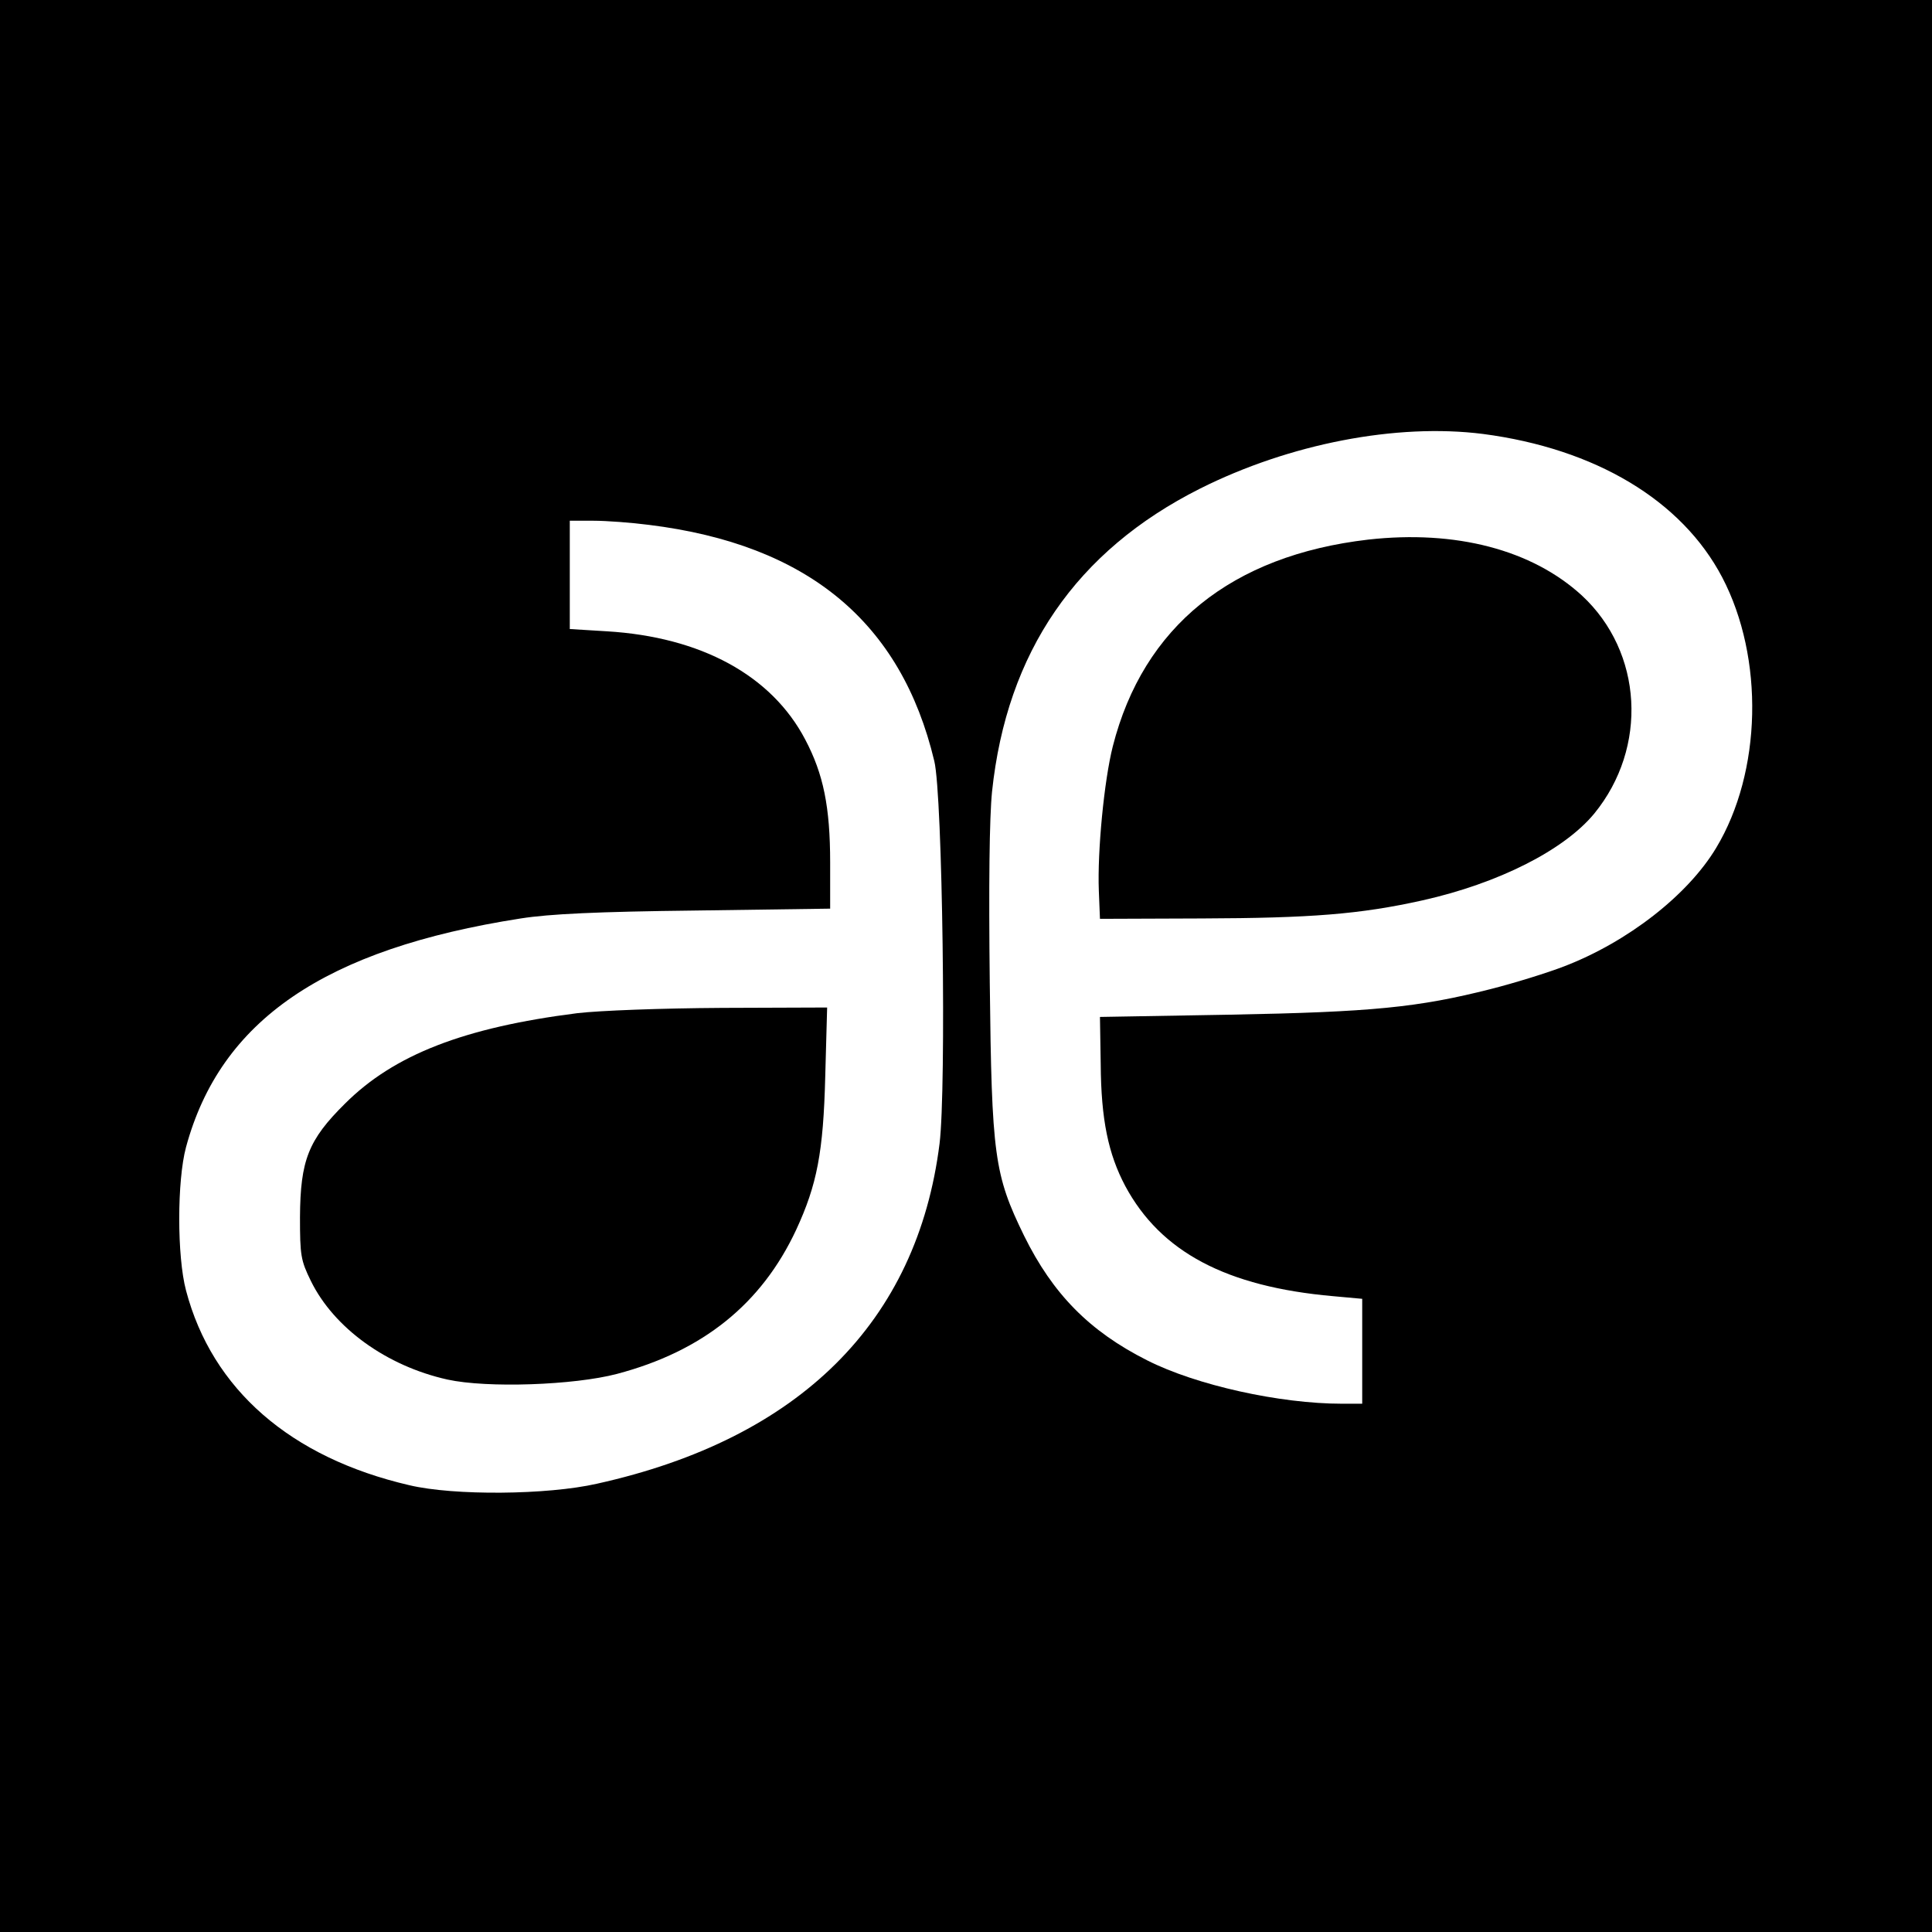
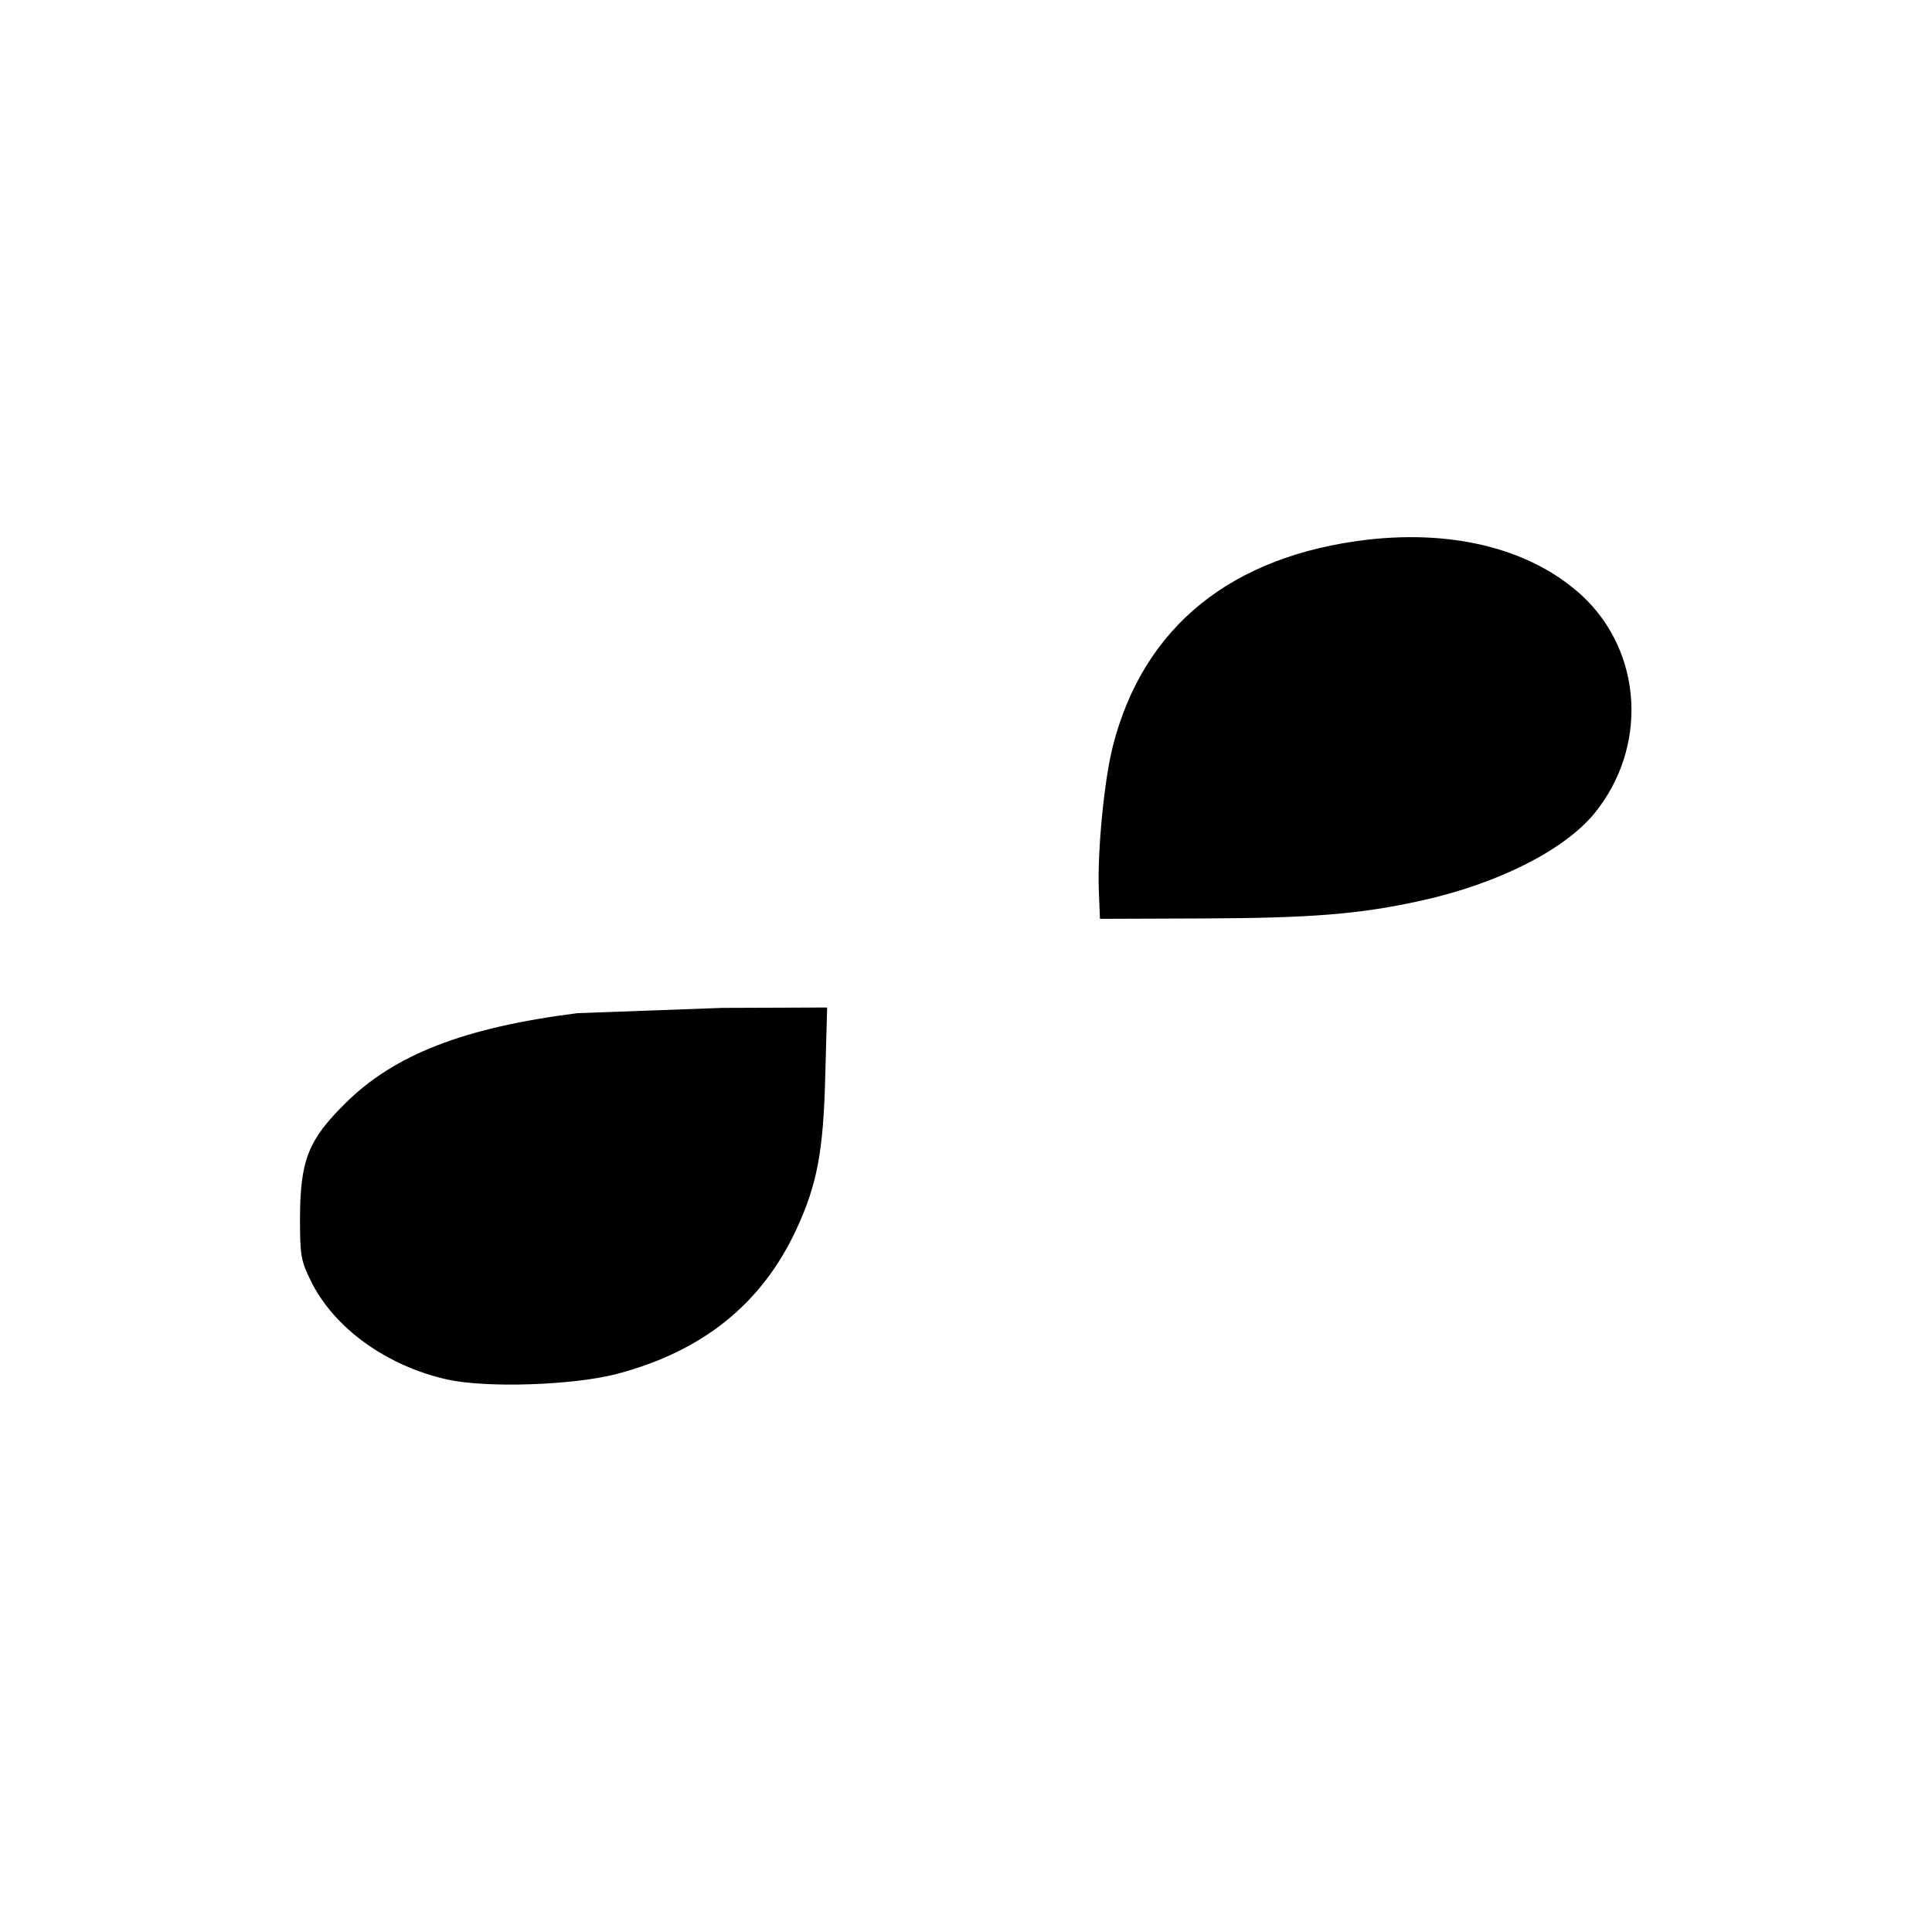
<svg xmlns="http://www.w3.org/2000/svg" version="1" width="682.667" height="682.667" viewBox="0 0 512 512">
-   <path d="M0 256v256h512V0H0v256zm393-141c29.8 3.9 52.7 17.6 63.4 38 11.2 21.4 10.5 51.6-1.6 71.7-7.5 12.5-23.4 24.9-40.3 31.4-4.4 1.7-13.1 4.4-19.4 6-19.3 4.9-31.5 6.1-69.1 6.8l-34.5.6.2 12.5c.1 14.7 2 23.8 6.5 32.3 9.4 17.5 26.8 26.7 55.1 29.2l7.7.7V372h-5.4c-16.4 0-38.6-4.9-51.6-11.5-15.3-7.7-25-17.6-32.6-33-7.9-16.2-8.6-21.1-9.1-67-.3-26-.1-43.7.6-50.7 3.9-37 22.3-63.8 55.1-80.3 23.7-11.9 52.1-17.4 75-14.5zm-221 24.1c42 5.2 66.8 25.7 75.6 62.6 2.2 9 3.2 86.5 1.4 101.3-5.9 47.3-37.1 78.3-90.8 90.2-13.2 3-37.9 3.2-49.7.4-31.5-7.3-52.3-25.4-59.2-51.6-2.4-9-2.4-29.1 0-38 9.1-33.6 36.7-52.5 88.7-60.6 7.6-1.2 20.3-1.8 46.3-2.1l35.7-.5v-12.2c0-14.8-1.8-23.5-6.6-32.6-8.9-17-27.6-27.2-52.6-28.7l-9.8-.6V138h6.3c3.4 0 10.1.5 14.7 1.1z" />
-   <path d="M362.6 143c-36.2 4.2-59.6 23-67.7 54.8-2.3 9.1-4.1 27.8-3.7 38.2l.3 7.5 27-.1c28.9-.1 41.9-1.1 58.5-4.8 20.1-4.5 37.5-13.3 45.5-23 14.3-17.5 12.9-42.8-3.3-57.8-13.2-12.1-33.4-17.4-56.6-14.8zM153 268.5c-30 3.8-48.6 11-61.6 24-9.7 9.6-11.8 15-11.9 30 0 10.2.2 11.5 2.9 17 6.1 12.4 20 22.5 36.2 26.1 10.5 2.3 33.5 1.5 44.9-1.5 22.7-6 38.3-18.5 47.5-38.2 5.5-11.9 7.2-20.5 7.7-40.7l.5-18.2-27.8.1c-16.3.1-32.3.7-38.4 1.4z" />
+   <path d="M362.6 143c-36.2 4.2-59.6 23-67.7 54.8-2.3 9.1-4.1 27.8-3.7 38.2l.3 7.5 27-.1c28.9-.1 41.9-1.1 58.5-4.8 20.1-4.5 37.5-13.3 45.5-23 14.3-17.5 12.9-42.8-3.3-57.8-13.2-12.1-33.4-17.4-56.6-14.8zM153 268.5c-30 3.8-48.6 11-61.6 24-9.7 9.6-11.8 15-11.9 30 0 10.2.2 11.5 2.9 17 6.1 12.4 20 22.5 36.2 26.1 10.5 2.3 33.5 1.5 44.9-1.5 22.7-6 38.3-18.5 47.5-38.2 5.5-11.9 7.2-20.5 7.7-40.7l.5-18.2-27.8.1z" />
</svg>